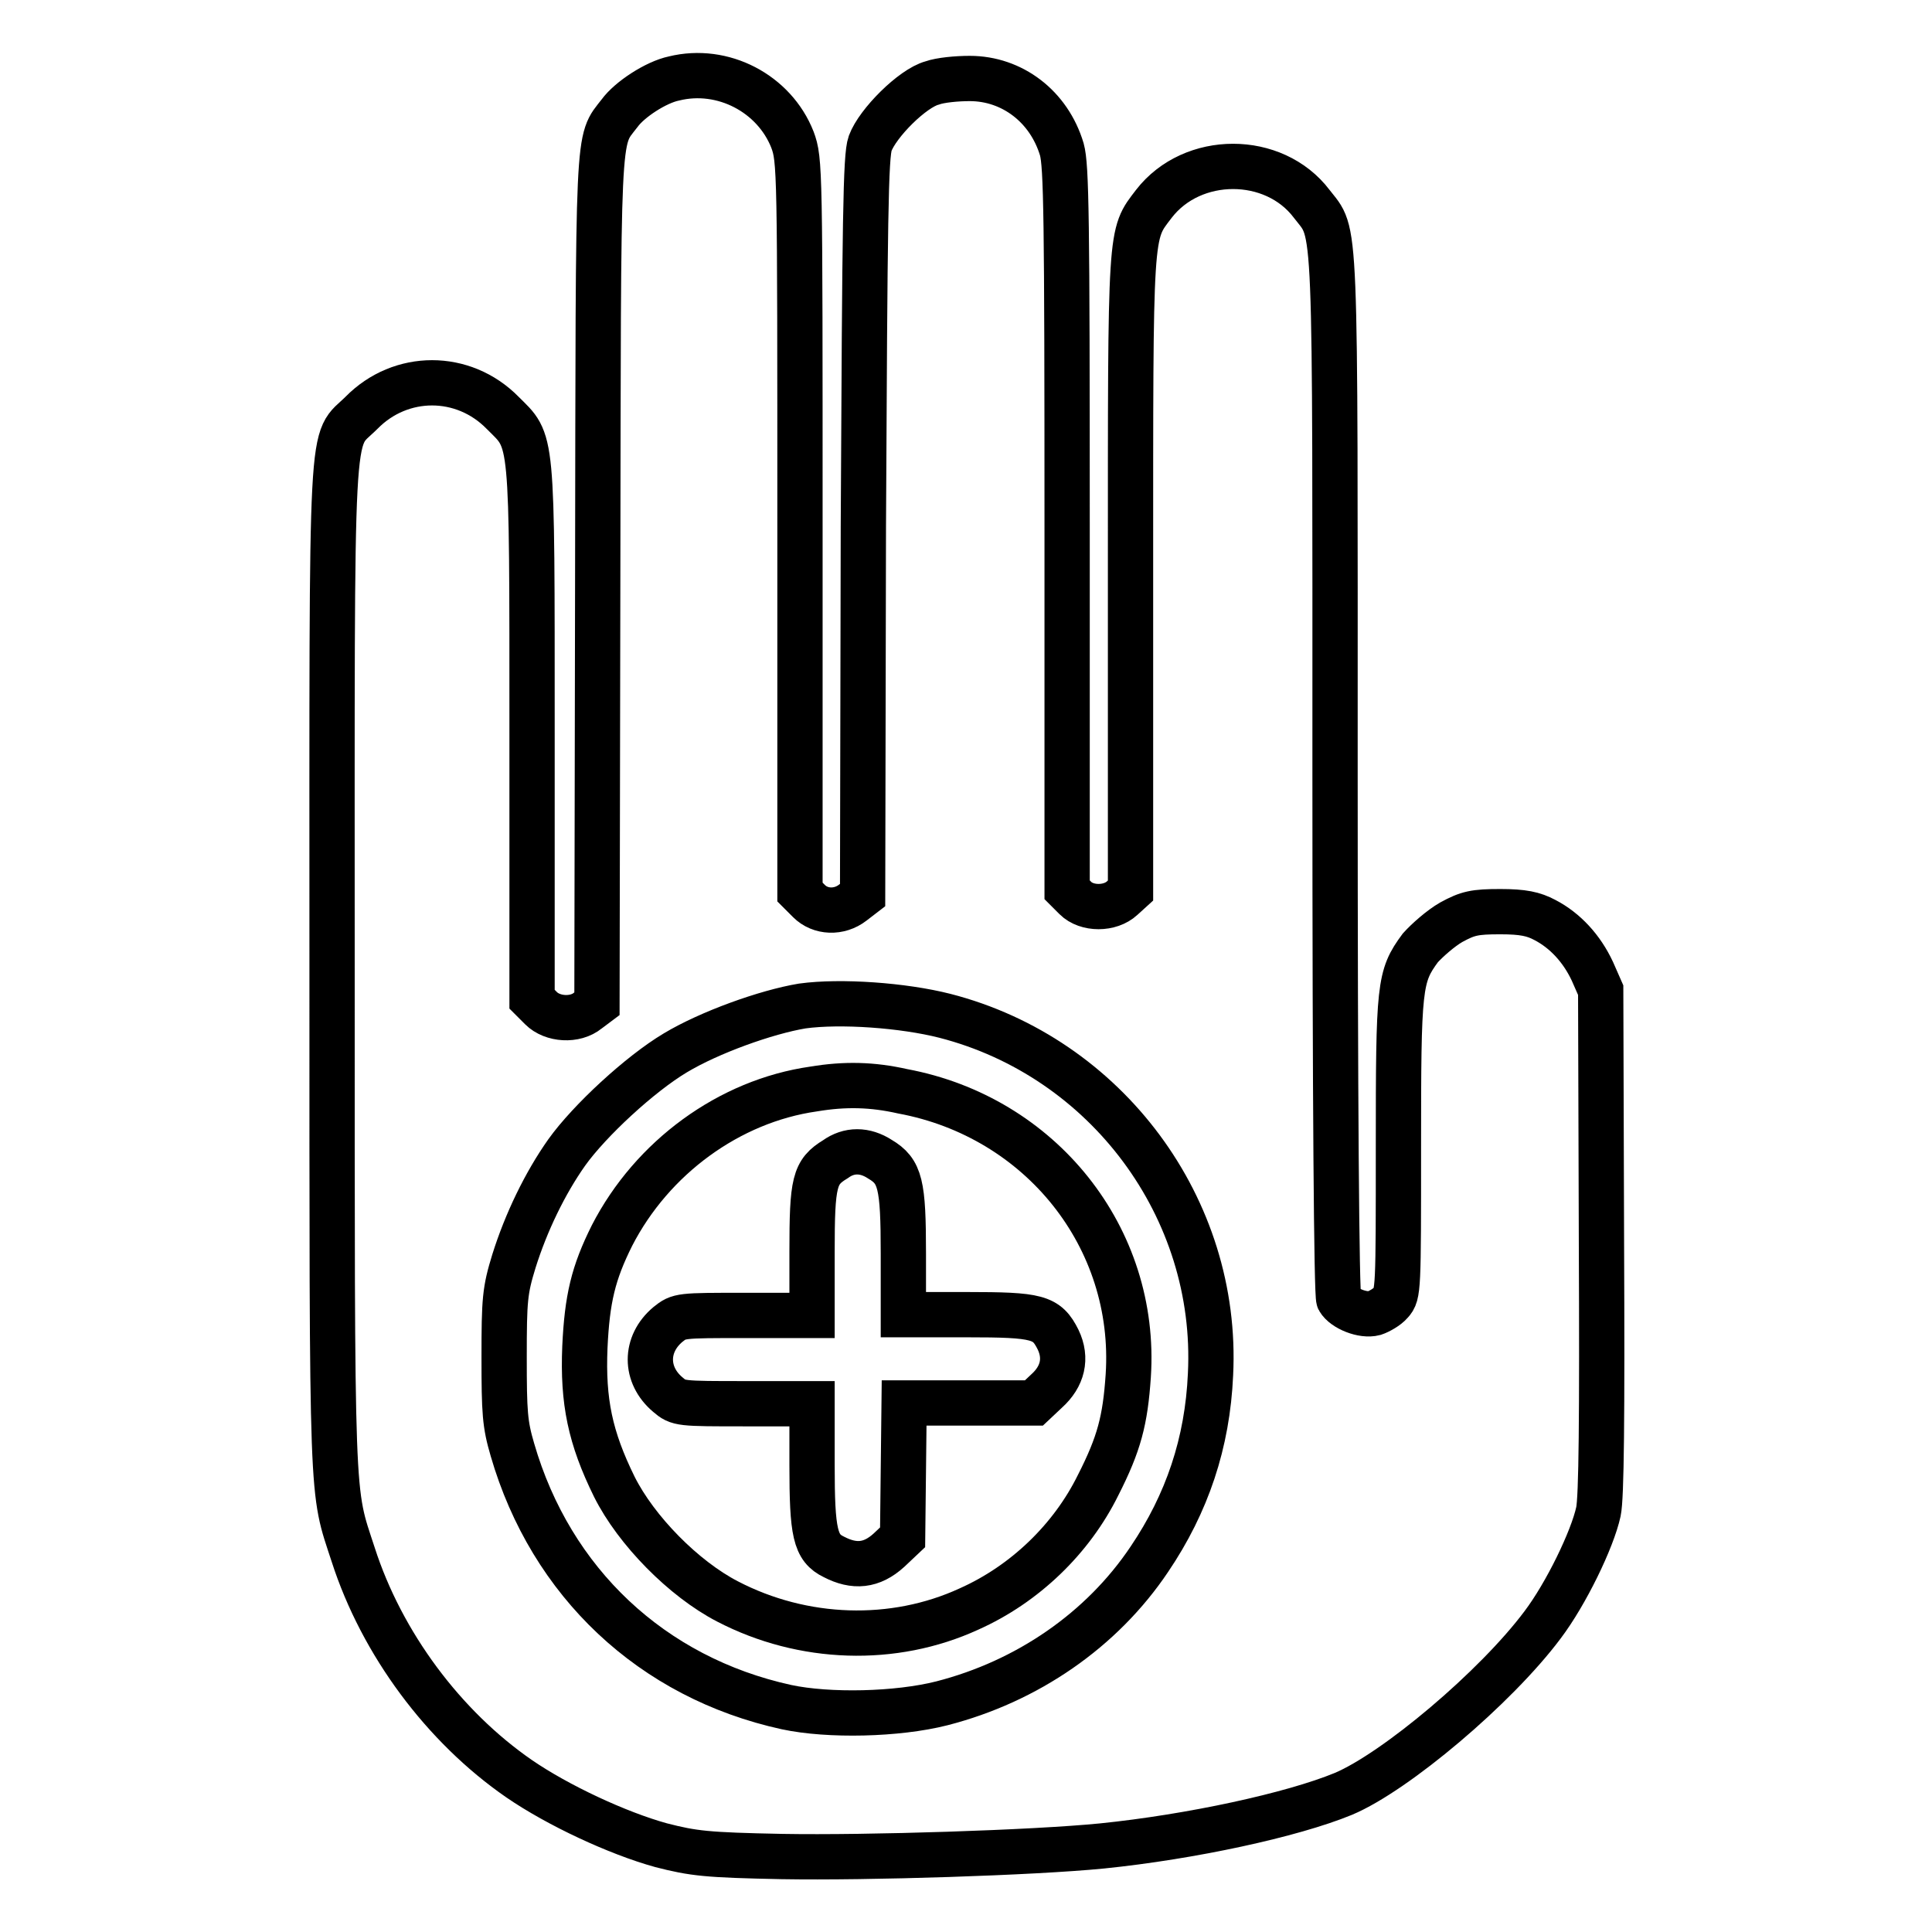
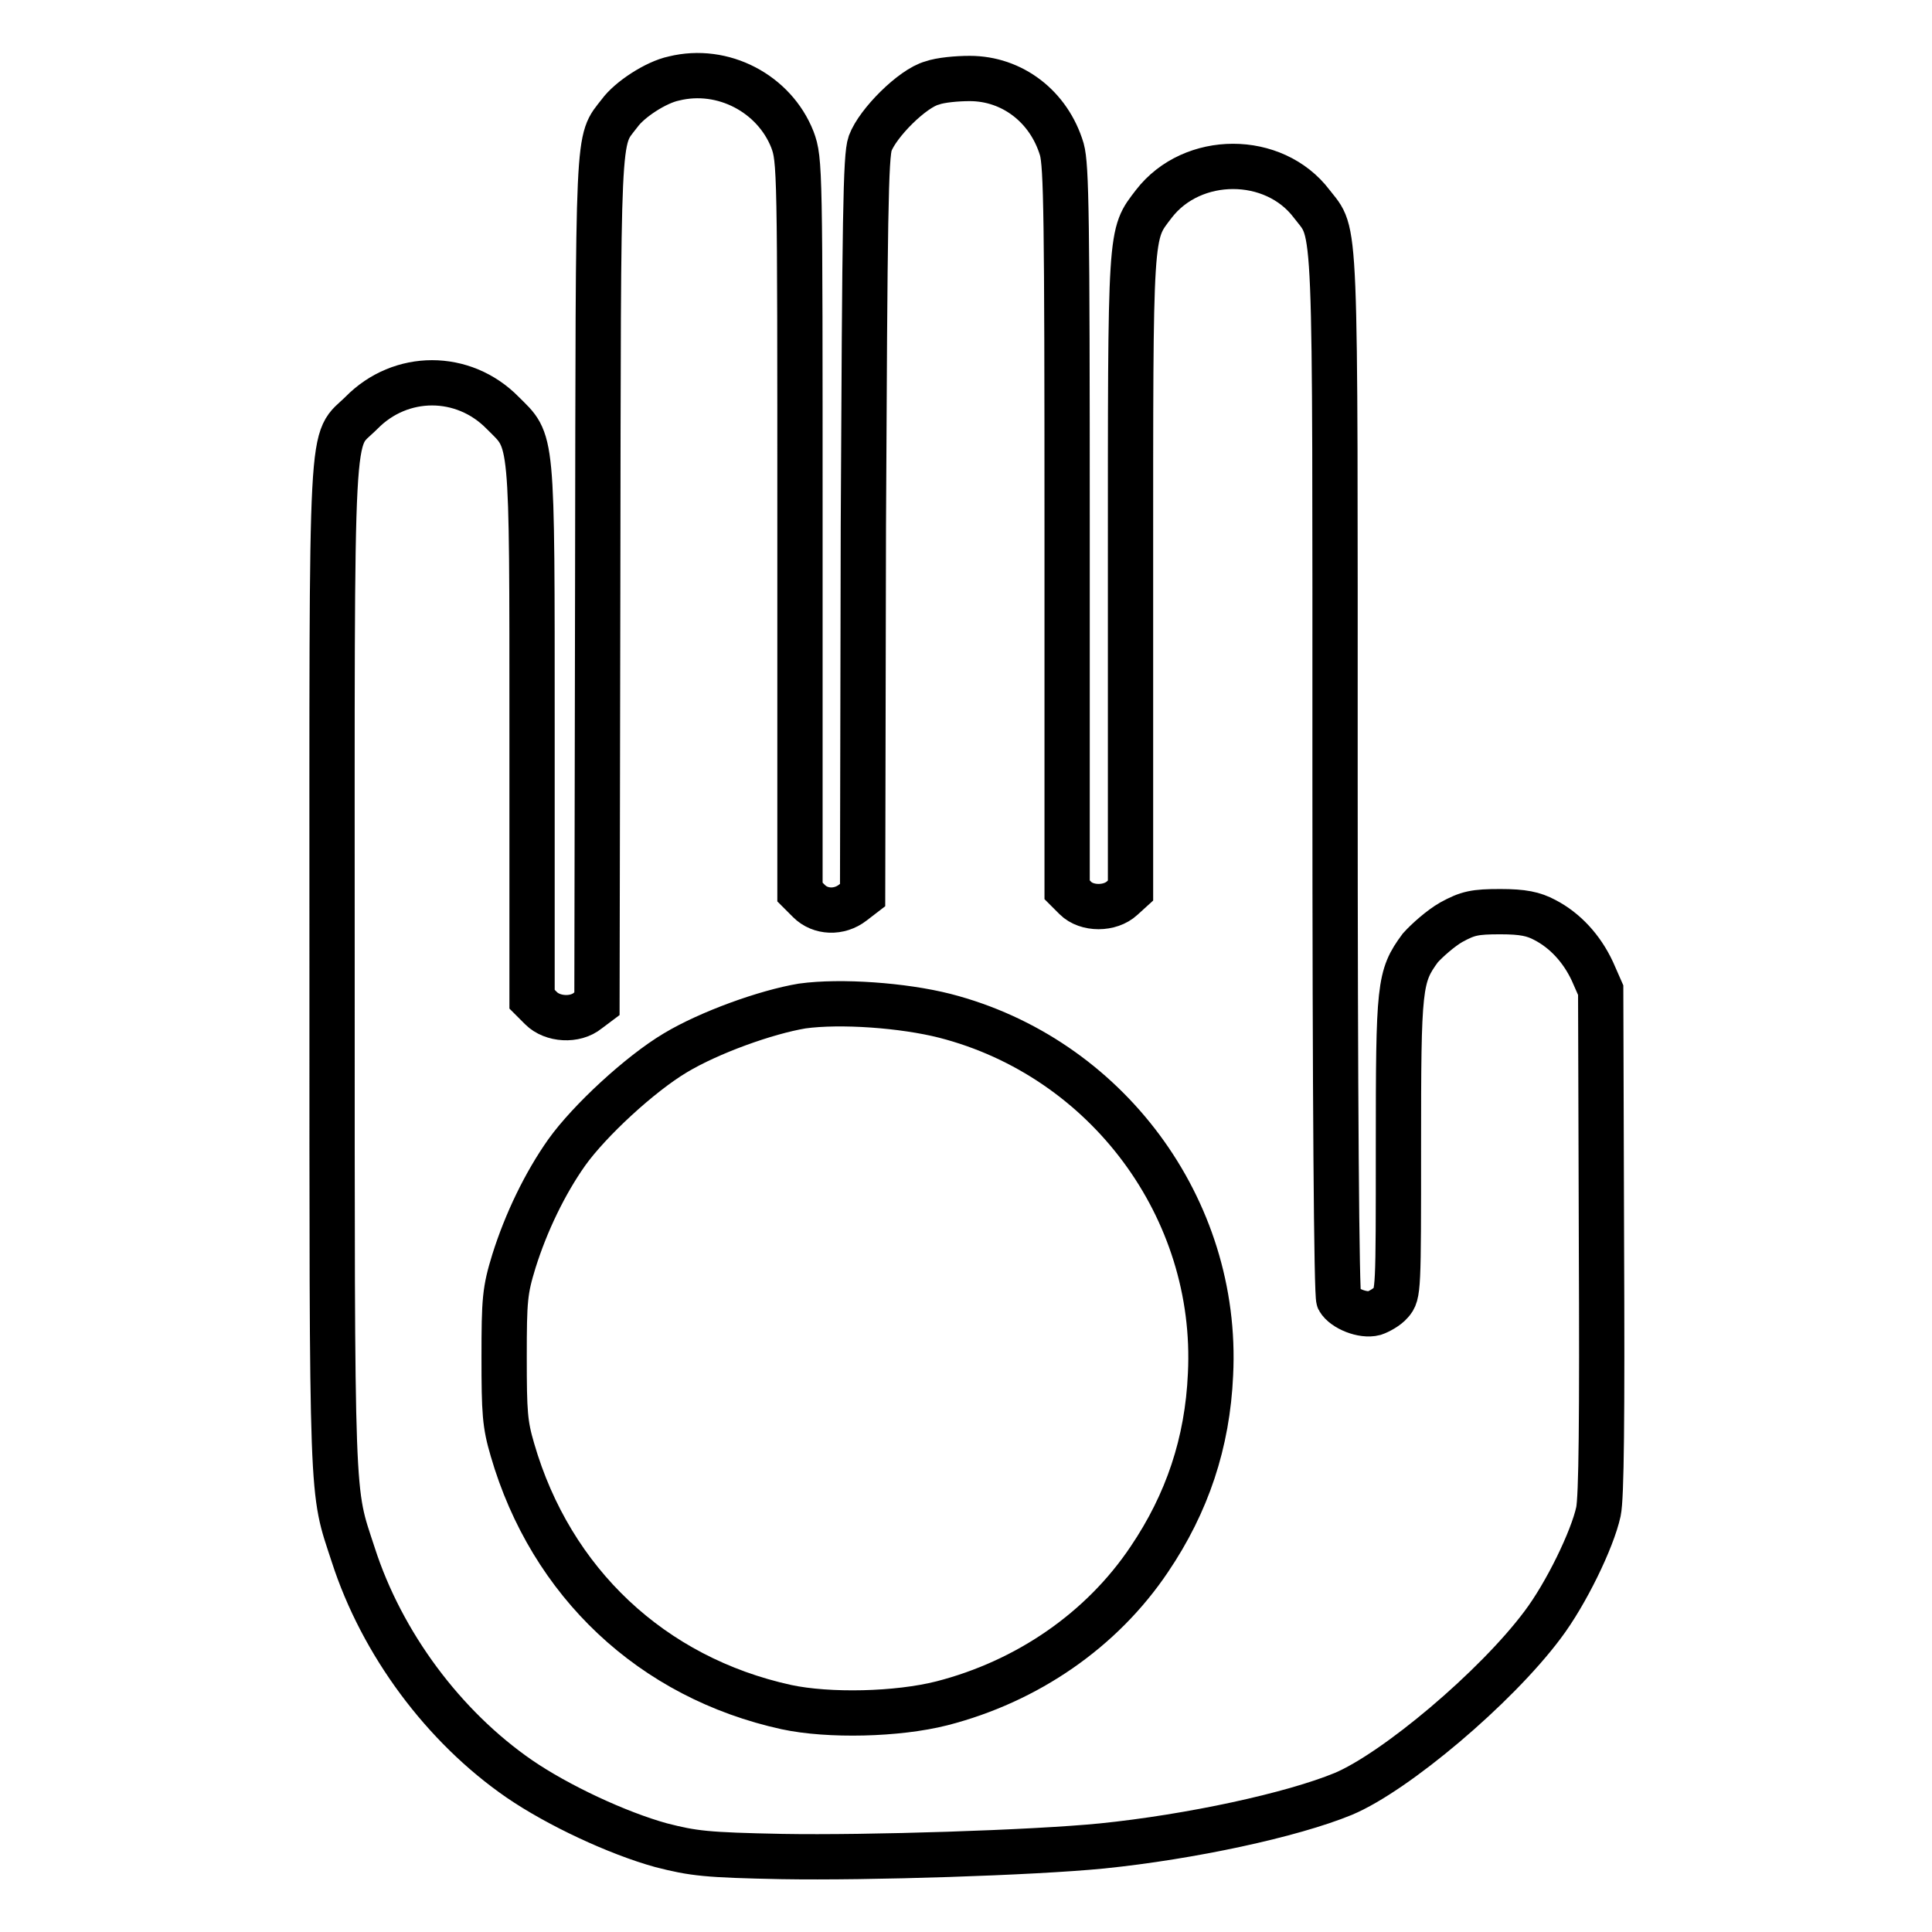
<svg xmlns="http://www.w3.org/2000/svg" version="1.1" x="0px" y="0px" viewBox="0 0 256 256" enable-background="new 0 0 256 256" xml:space="preserve">
  <g>
    <g>
      <g>
        <path stroke-width="6" fill-opacity="0" stroke="#000000" d="M89.3,10.4c-2.4,0.5-5.9,2.8-7.2,4.6c-3,3.9-2.8,0.8-2.9,62l-0.1,56l-1.2,0.9c-1.7,1.4-4.7,1.2-6.2-0.3l-1.2-1.2V97.1c0-40.2,0.1-38.4-3.9-42.4c-5.2-5.3-13.5-5.3-18.7,0c-4.2,4.2-3.9-1.6-3.9,73.6c0,72.5-0.1,68.8,2.8,77.7c3.8,11.8,12,22.8,22,29.7c5.1,3.5,13,7.2,18.8,8.8c4.3,1.1,6,1.3,16,1.5c11.4,0.2,33.3-0.5,42.4-1.4c11.8-1.2,25.2-4.1,32-6.9c6.9-2.9,20.2-14.1,26.4-22.4c3.1-4.1,6.6-11.3,7.4-15c0.4-1.9,0.5-12.2,0.4-35.9l-0.1-33.2l-1.1-2.5c-1.4-3-3.6-5.4-6.3-6.8c-1.5-0.8-2.9-1.1-5.9-1.1c-3.4,0-4.3,0.2-6.5,1.4c-1.4,0.8-3.2,2.4-4.1,3.4c-2.8,3.8-2.9,5-2.9,26.4c0,18.9,0,19.5-1,20.6c-0.5,0.6-1.6,1.2-2.2,1.4c-1.5,0.4-4-0.6-4.7-1.8c-0.3-0.5-0.5-26.5-0.5-69.5c0-75.7,0.2-71.4-3.1-75.7c-5-6.6-15.8-6.6-20.9,0c-3.2,4.2-3.1,2.8-3.1,49.1V118l-1.1,1c-1.6,1.5-4.7,1.5-6.2,0l-1.1-1.1V70.1c0-41.4-0.1-48.1-0.7-50.3c-1.7-5.7-6.6-9.4-12.2-9.4c-1.7,0-3.9,0.2-5,0.6c-2.6,0.7-7.2,5.3-8.2,8c-0.6,1.7-0.7,9.7-0.9,50.8l-0.1,48.8l-1.3,1c-1.8,1.4-4.3,1.3-5.8-0.2l-1.2-1.2V69.7c0-47.5,0-48.5-1-51.2C102.6,12.4,95.8,8.8,89.3,10.4z M125.2,134.6c21.4,5.5,36.3,25.5,35.2,47.5c-0.4,9.1-3.1,17.1-8.1,24.5c-6.3,9.4-16.2,16.2-27.5,19.1c-5.9,1.5-15,1.7-20.6,0.5c-17.8-3.9-31.2-16.5-36.3-34.1c-1-3.4-1.1-4.9-1.1-12.3c0-7.6,0.1-8.8,1.3-12.7c1.6-5.1,4.1-10.3,7-14.4c3-4.2,9.7-10.4,14.4-13.2c4.5-2.7,12-5.4,16.8-6.2C111.4,132.6,119.7,133.2,125.2,134.6z" />
-         <path stroke-width="6" fill-opacity="0" stroke="#000000" d="M107.8,144.3c-11.2,1.6-21.4,9.1-26.7,19.4c-2.5,5-3.3,8.4-3.6,14.8c-0.3,7.2,0.7,12,3.9,18.5c2.9,5.8,9.2,12.2,15,15.2c10,5.2,22,5.6,32,1c7.4-3.3,13.6-9.3,17.1-16.4c2.8-5.5,3.6-8.6,4-14.5c1.2-18.3-11.6-34.3-29.9-37.7C115.6,143.7,112,143.6,107.8,144.3z M116.6,153.6c2.7,1.6,3.1,3.3,3.1,12.5v8.1h8.4c9.4,0,10.6,0.3,12.1,3.3c1.2,2.5,0.6,4.9-1.5,6.8l-1.7,1.6h-8.6h-8.6l-0.1,8.9l-0.1,8.9l-1.8,1.7c-2.3,2.1-4.6,2.3-7.3,0.9c-2.5-1.2-2.9-3.2-2.9-12.2V186h-8.8c-8.7,0-8.9,0-10.3-1.2c-3.1-2.6-3.1-6.7,0-9.3c1.5-1.2,1.6-1.2,10.3-1.2h8.8v-8.4c0-9.3,0.3-10.6,3.1-12.3C112.5,152.3,114.6,152.3,116.6,153.6z" />
      </g>
    </g>
  </g>
</svg>